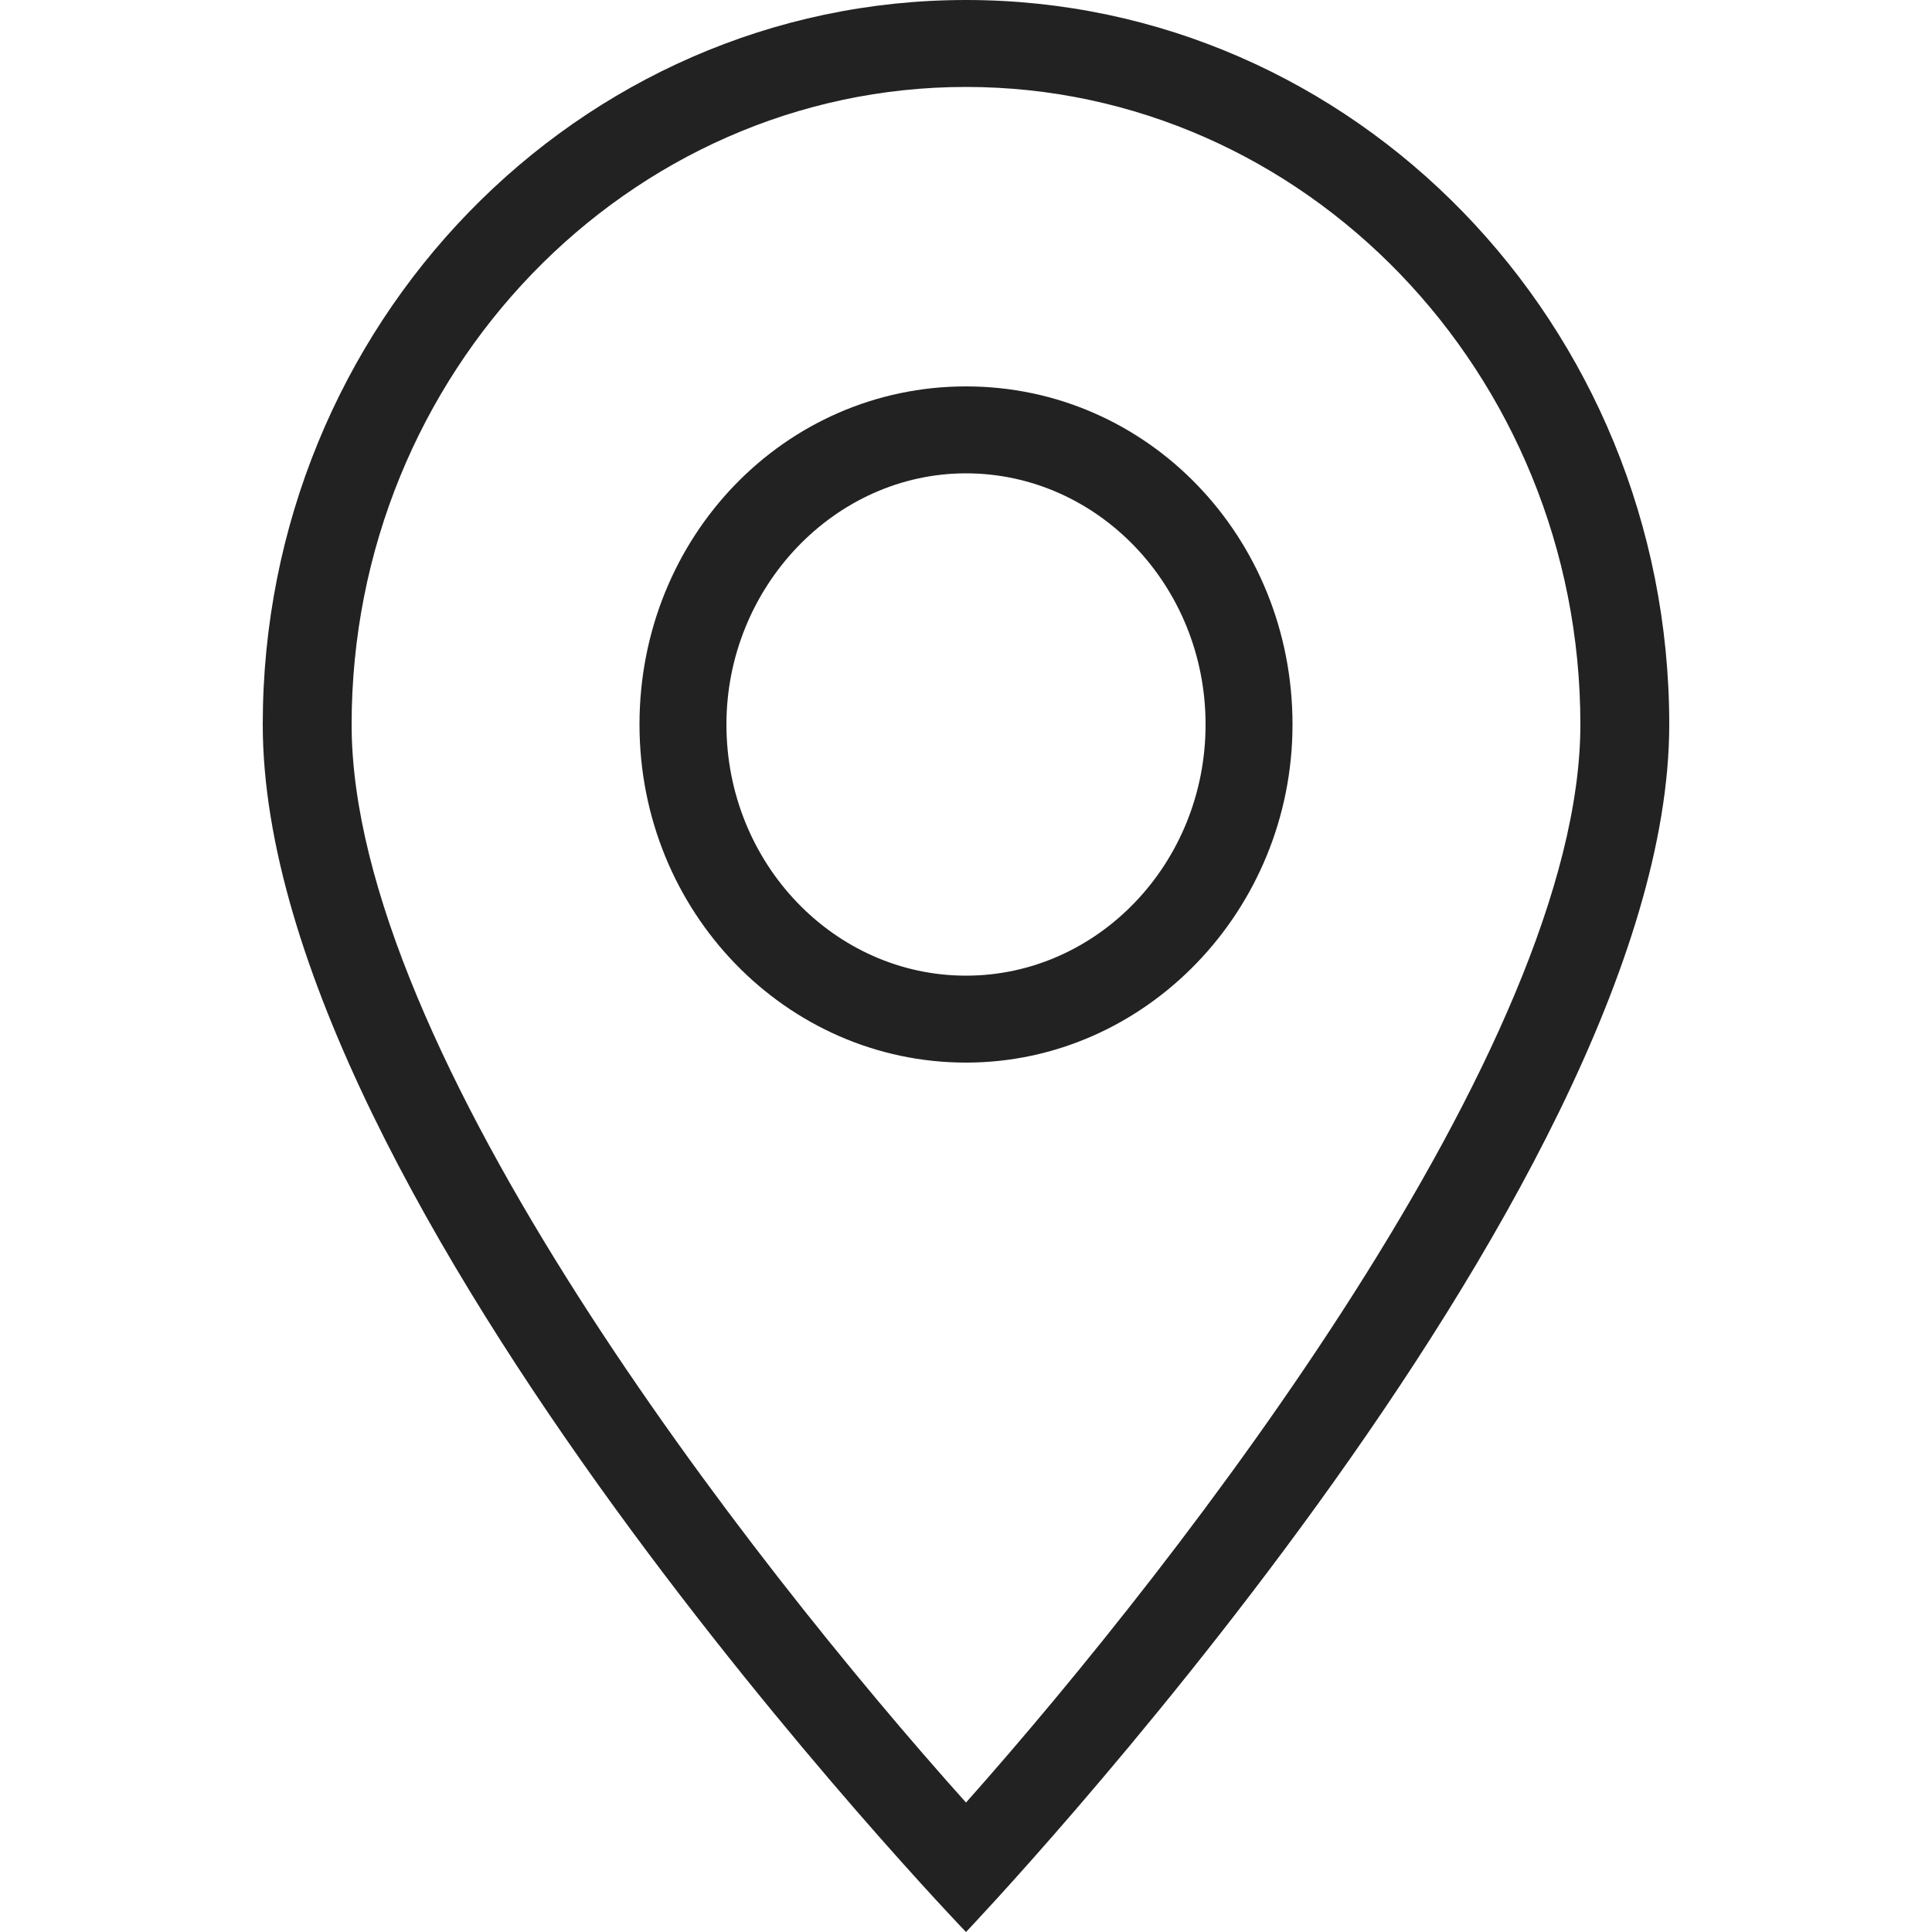
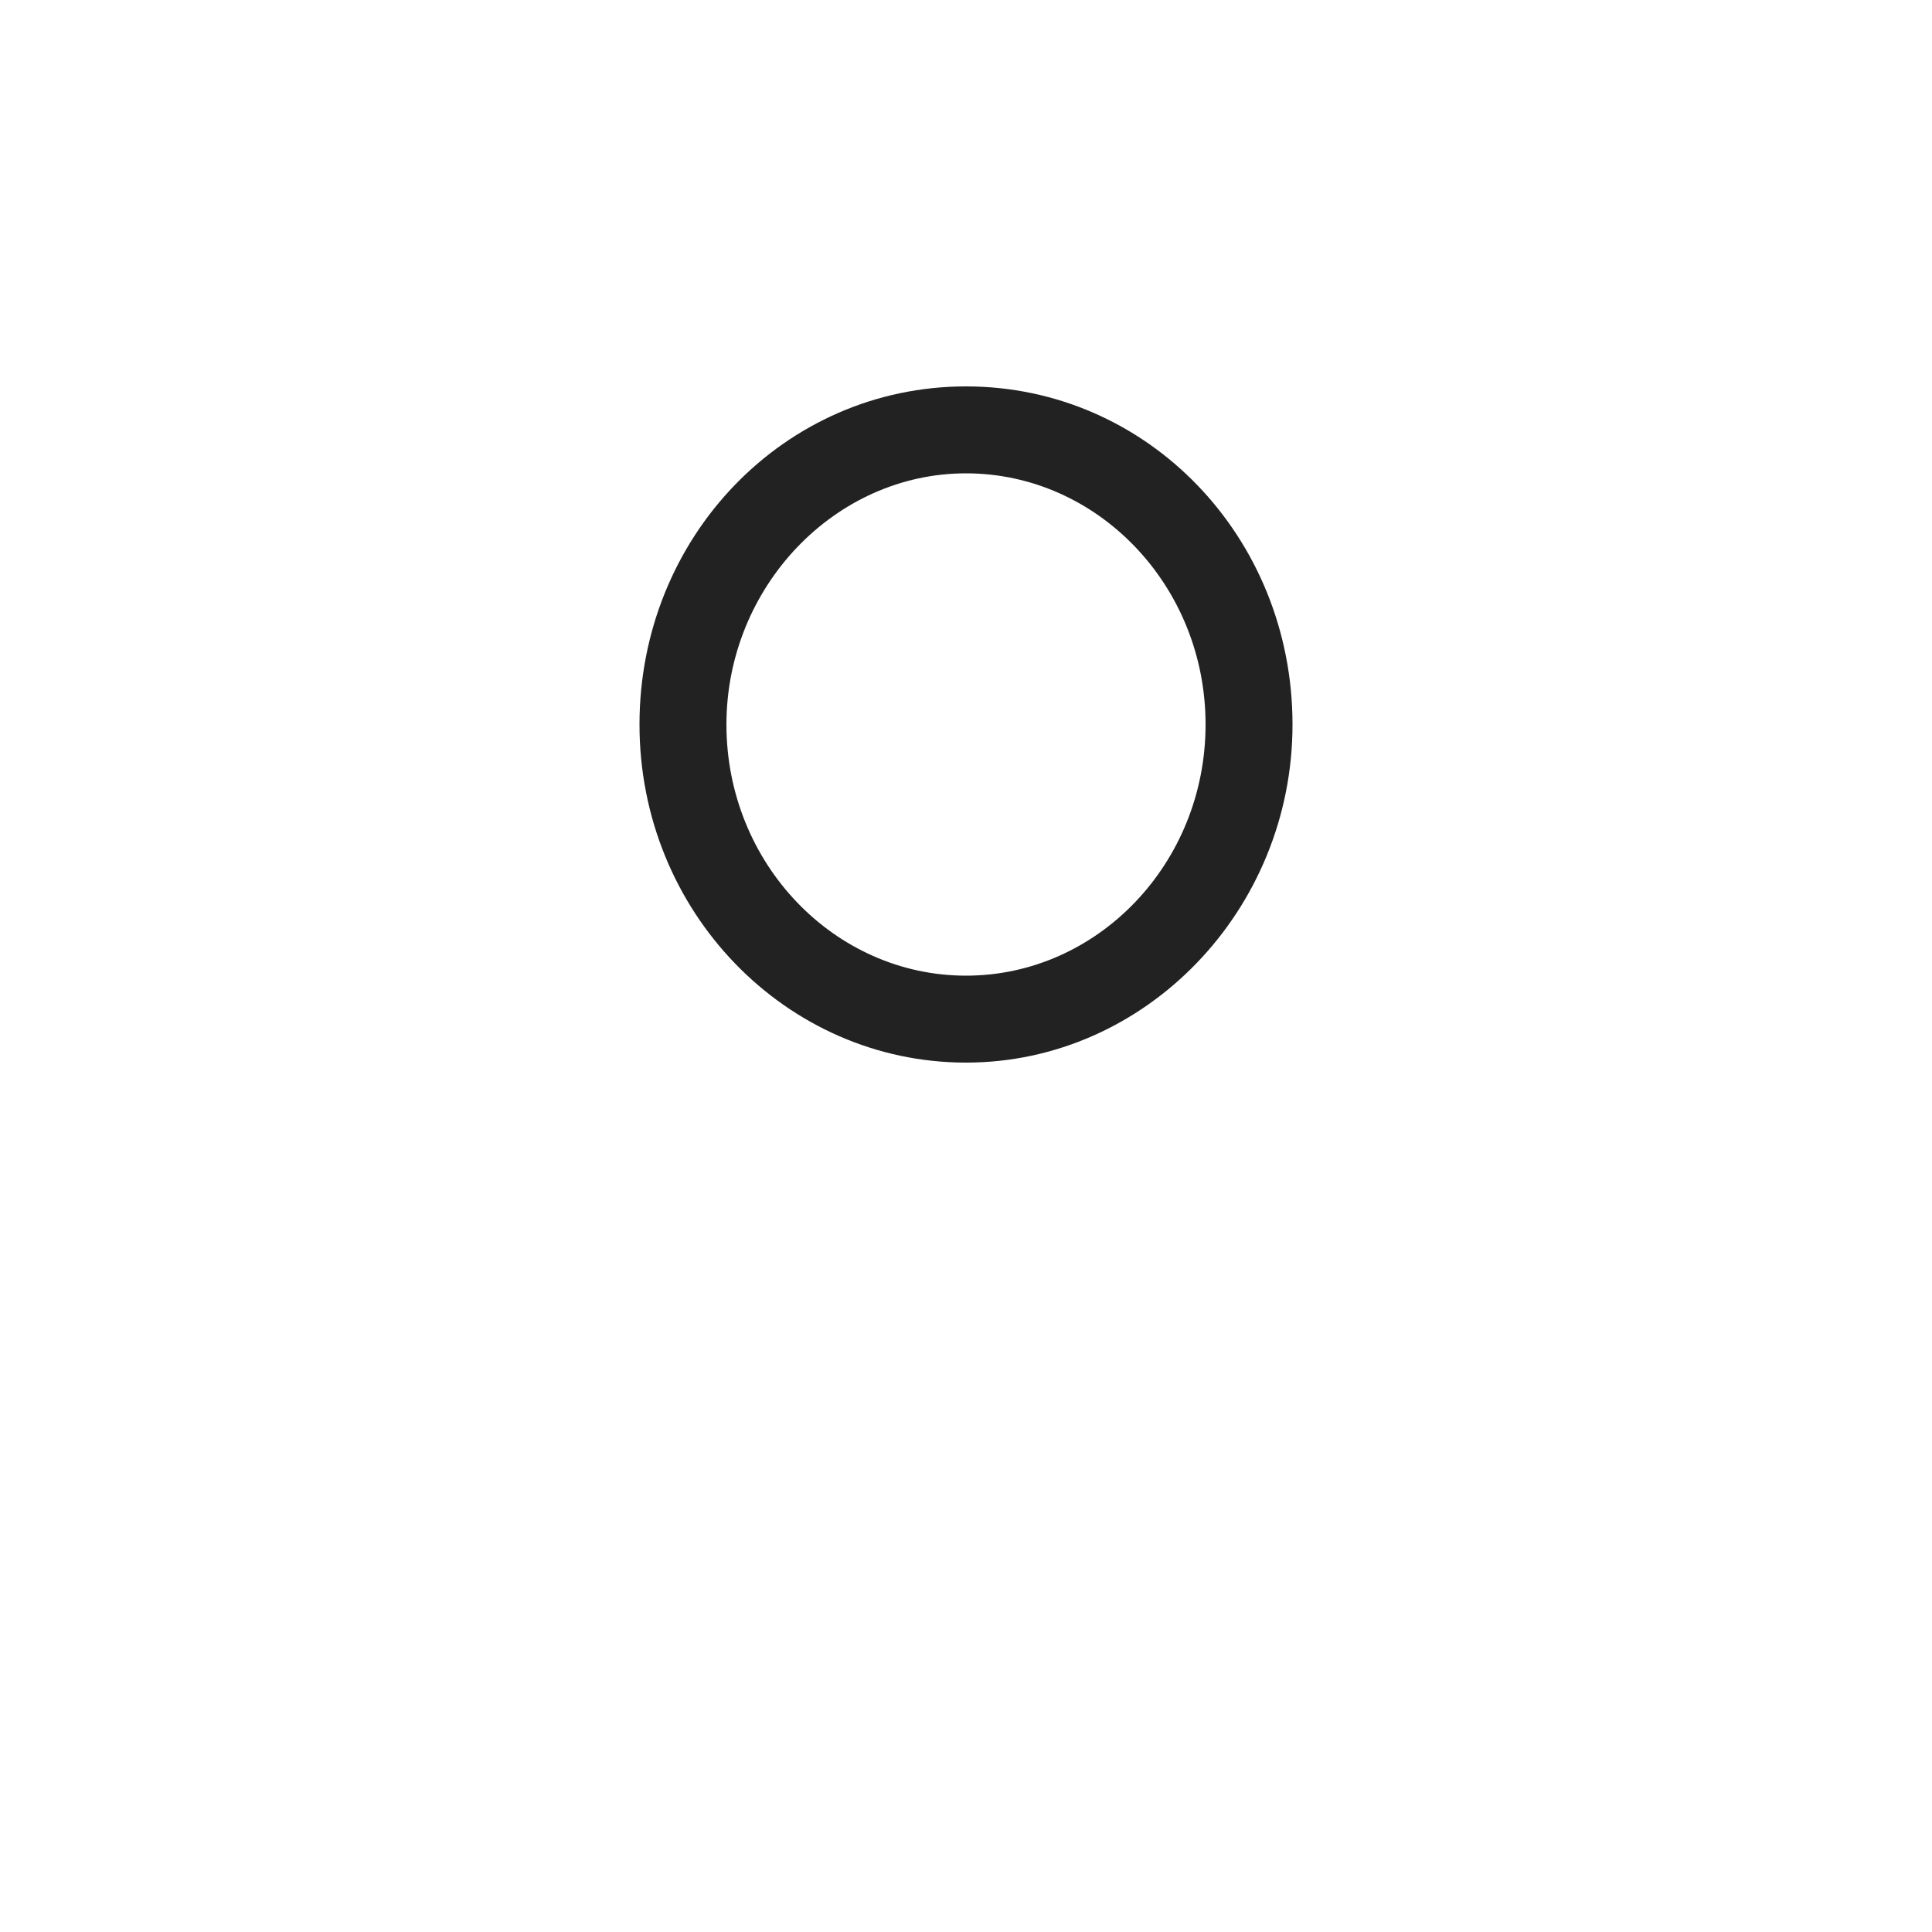
<svg xmlns="http://www.w3.org/2000/svg" version="1.1" id="圖層_1" x="0px" y="0px" viewBox="0 0 100 100" style="enable-background:new 0 0 100 100;" xml:space="preserve">
  <style type="text/css">
	.st0{fill-rule:evenodd;clip-rule:evenodd;fill:#222222;}
</style>
-   <path class="st0" d="M50,0C29.9,0,13.6,16.8,13.6,37.5C13.6,62.2,50,100,50,100s36.4-38.2,36.4-62.5C86.4,16.8,70.1,0,50,0z   M18.2,37.5c0-18.2,14.3-33,31.8-33c17.5,0,31.8,14.8,31.8,33c0,16.6-20.6,43.2-31.8,55.8C38.8,80.8,18.2,54.4,18.2,37.5z" />
  <path class="st0" d="M50,20c-9.4,0-16.9,7.8-16.9,17.5C33.1,47.2,40.7,55,50,55c9.3,0,16.9-7.9,16.9-17.5C66.9,27.8,59.4,20,50,20z   M50,50.5c-6.8,0-12.4-5.8-12.4-13c0-7.1,5.6-13,12.4-13c6.8,0,12.4,5.8,12.4,13C62.4,44.7,56.8,50.5,50,50.5z" />
</svg>